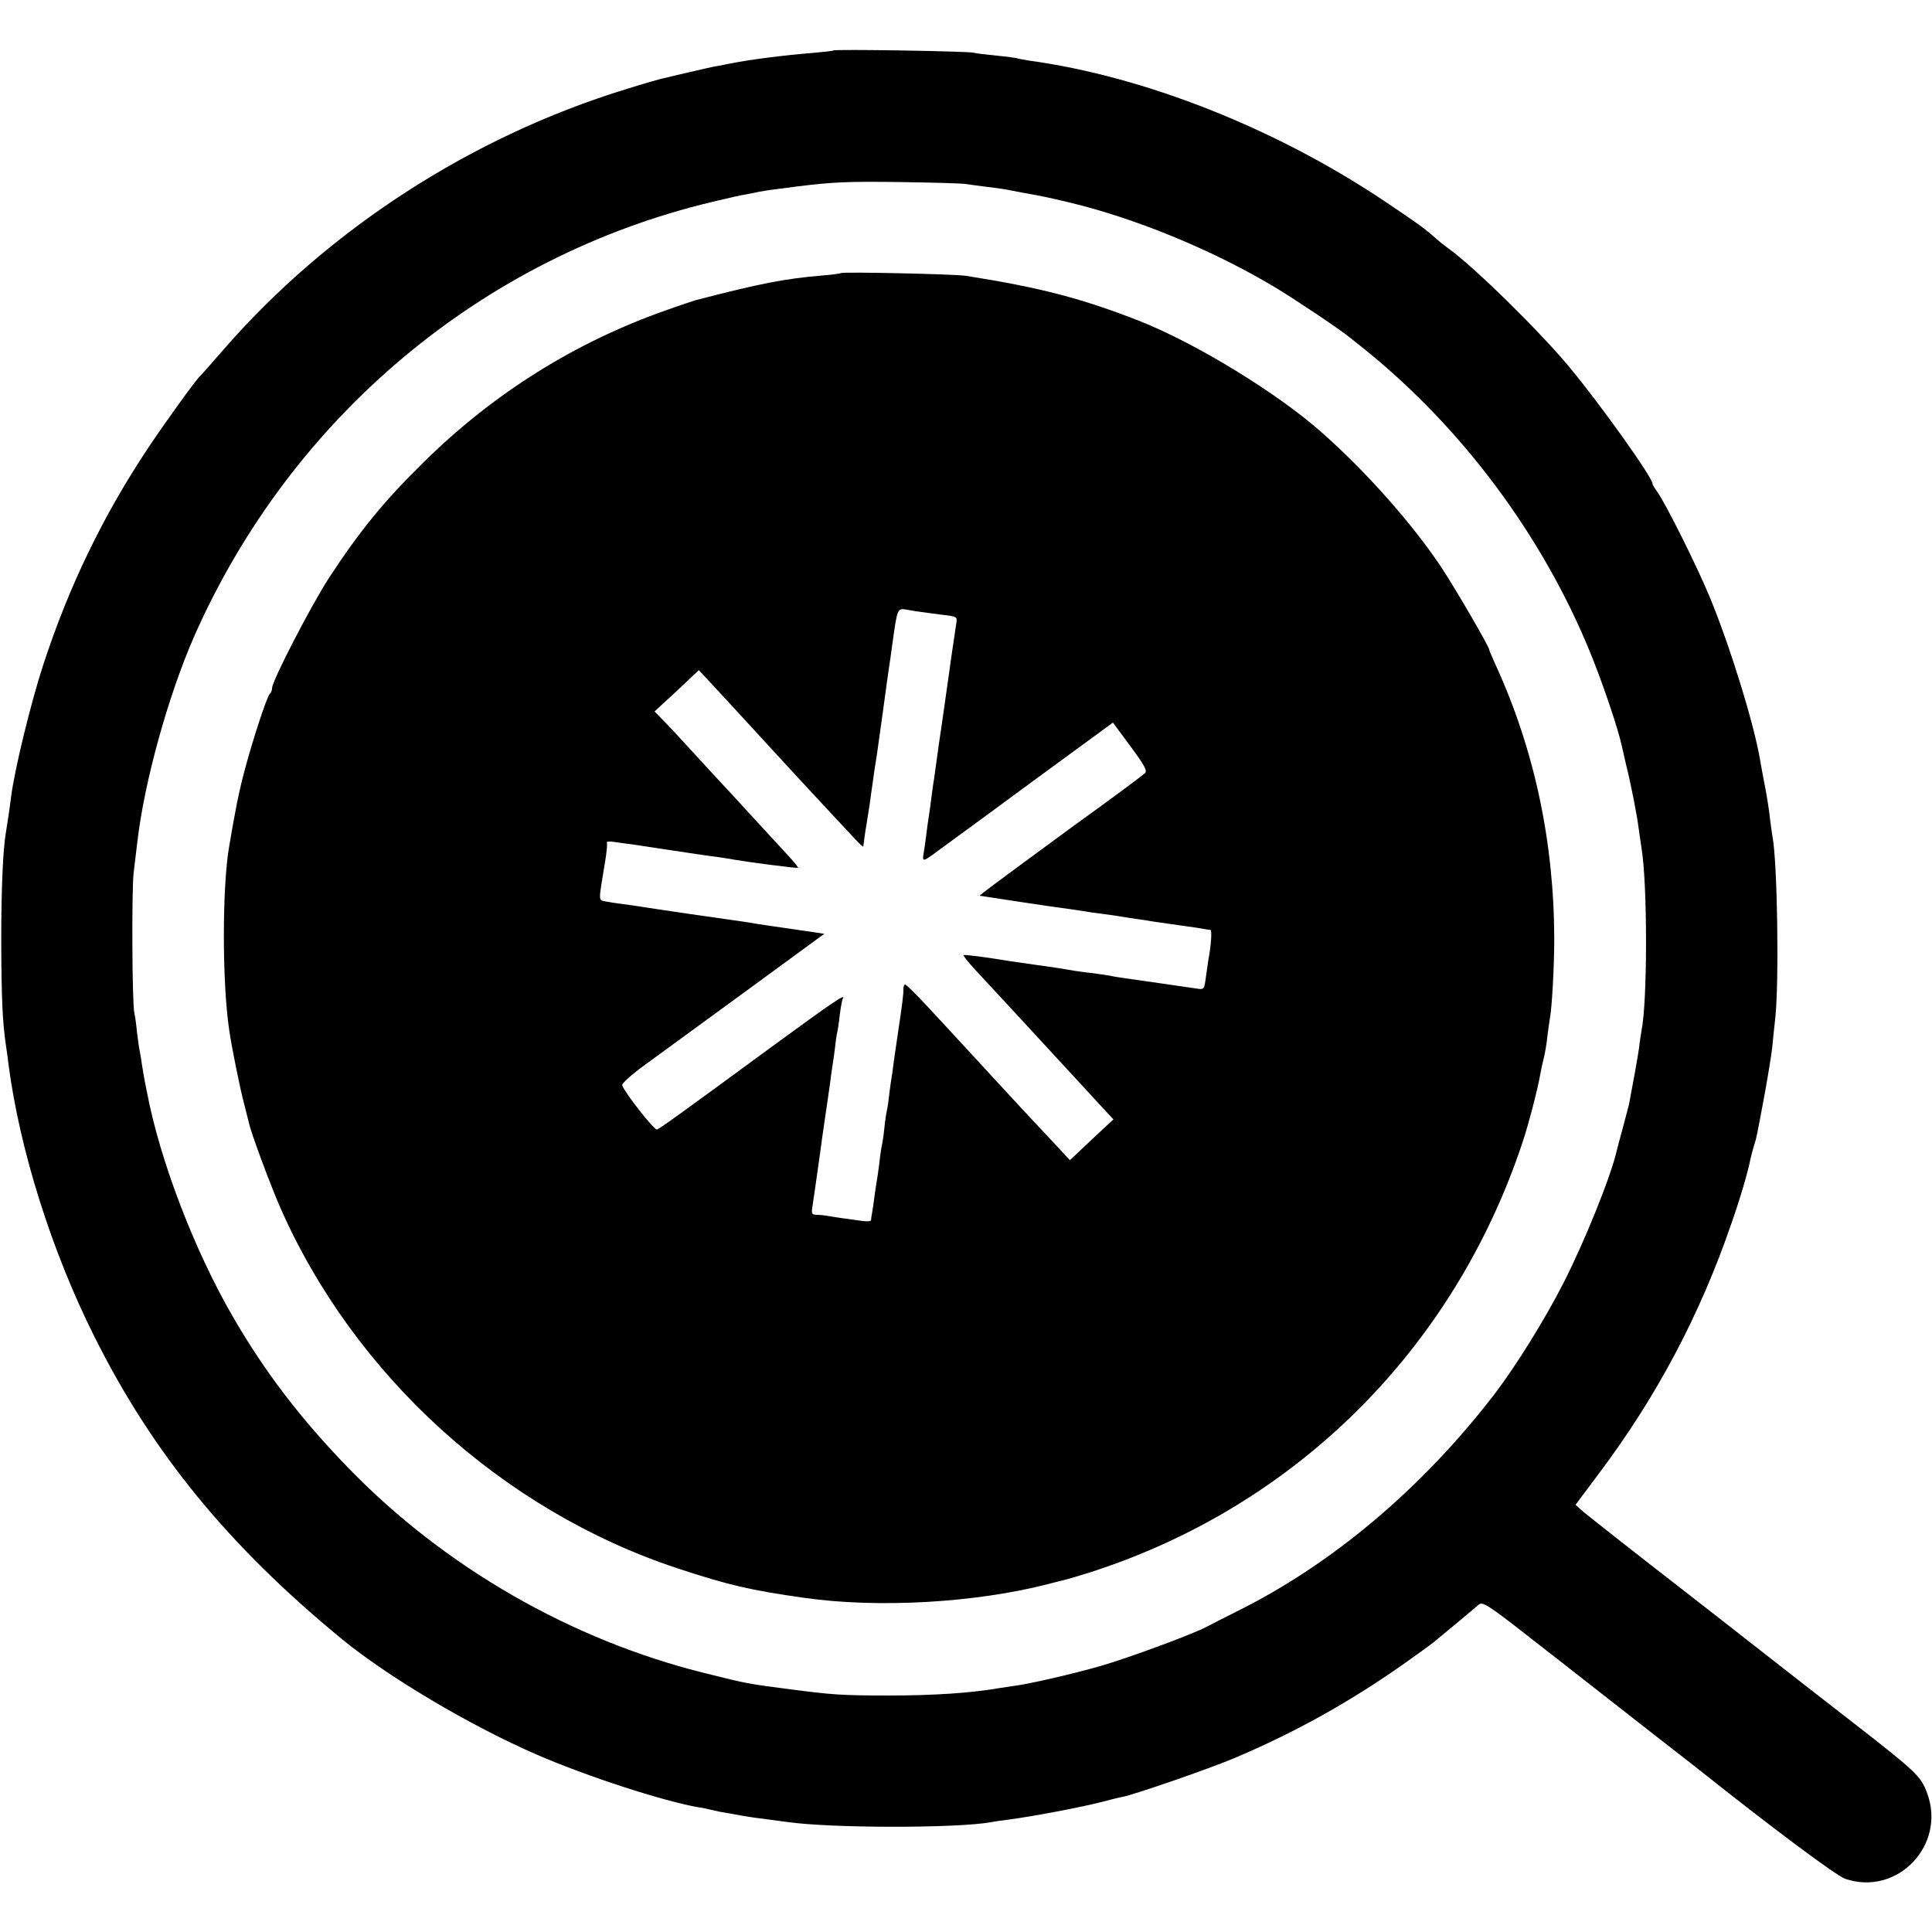
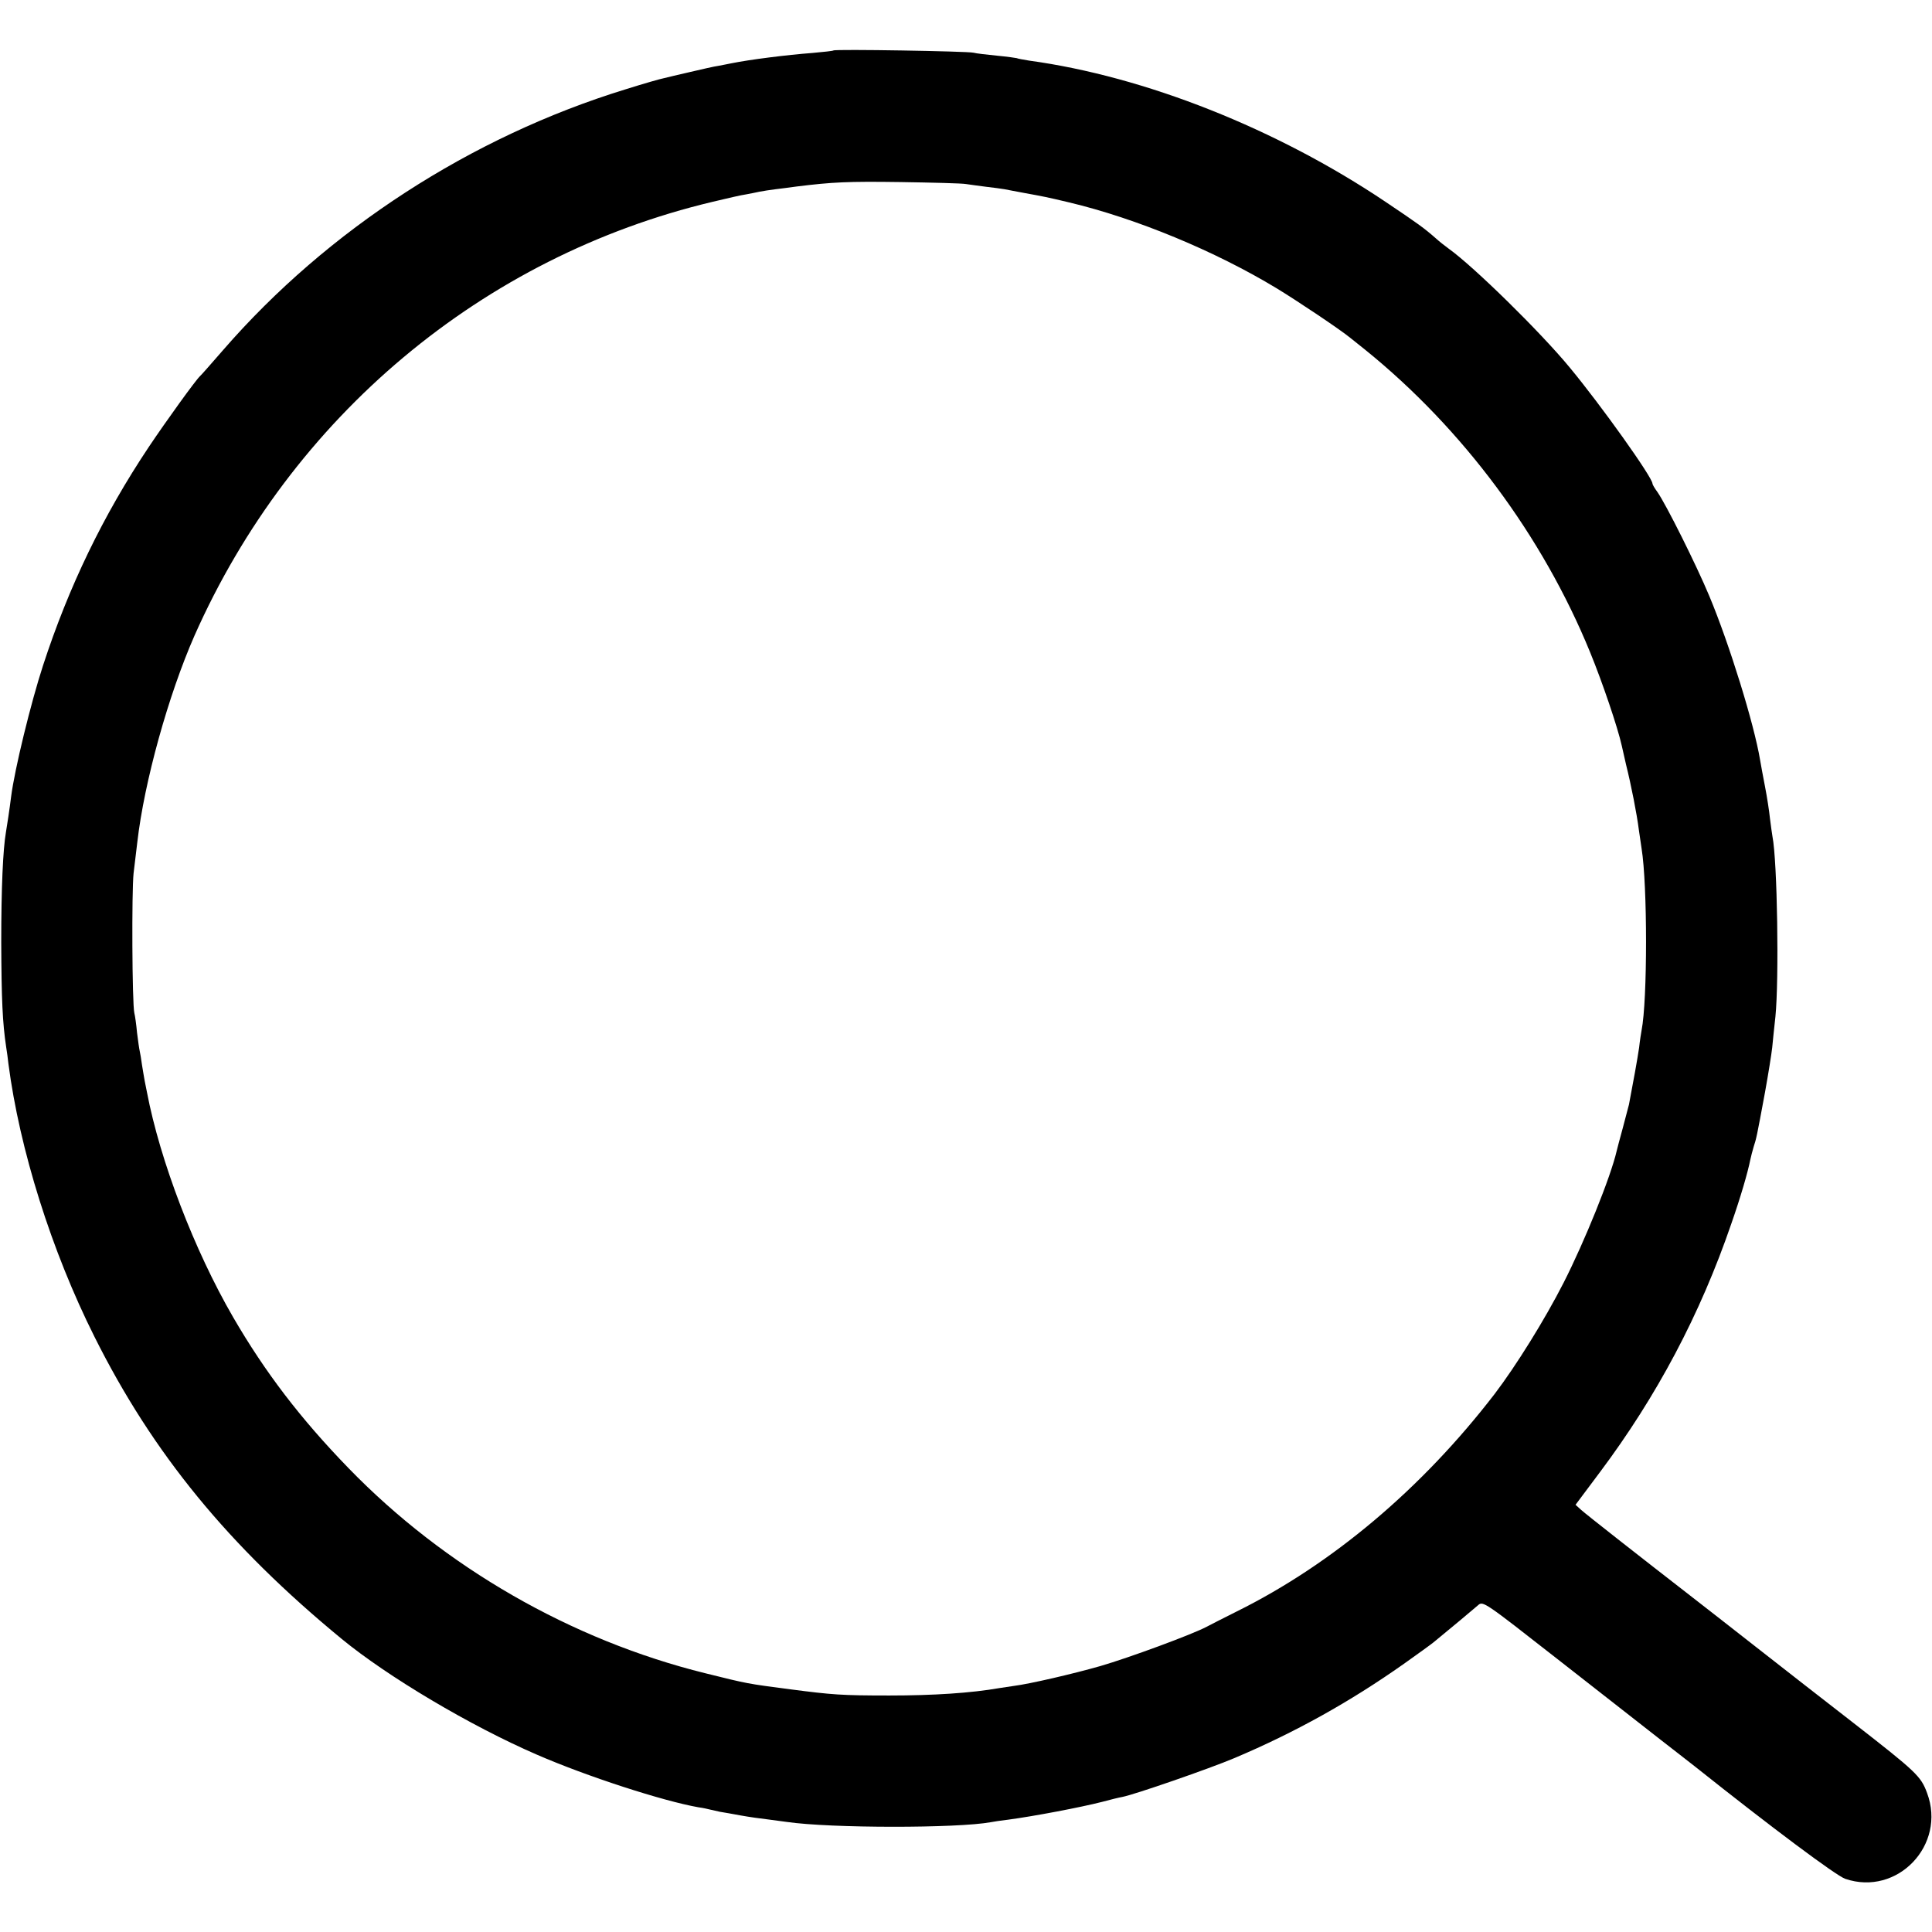
<svg xmlns="http://www.w3.org/2000/svg" version="1.0" width="781pt" height="781pt" viewBox="0 0 781 781" preserveAspectRatio="xMidYMid meet">
  <g transform="translate(0,781) scale(0.1,-0.1)" fill="#000000" stroke="none">
    <path d="M3369 7606 c-2 -2 -40 -6 -84 -10 -106 -8 -255 -27 -329 -42 -11 -2 -34 -7 -51 -10 -16 -2 -68 -14 -115 -25 -47 -11 -95 -22 -106 -25 -12 -2 -82 -22 -155 -45 -625 -192 -1205 -568 -1627 -1054 -48 -55 -89 -102 -93 -105 -17 -15 -138 -183 -207 -286 -185 -277 -324 -565 -428 -884 -49 -150 -115 -420 -129 -530 -6 -49 -17 -121 -21 -144 -12 -69 -19 -225 -19 -446 1 -229 5 -324 20 -423 3 -18 7 -48 9 -67 45 -346 174 -757 348 -1104 236 -472 542 -845 999 -1221 186 -153 521 -352 789 -468 202 -88 511 -188 654 -213 17 -2 38 -7 46 -9 8 -2 26 -6 40 -9 14 -2 52 -9 85 -15 33 -6 83 -13 110 -16 28 -4 61 -8 75 -10 178 -26 691 -26 826 -1 10 2 42 7 69 10 105 14 294 50 380 72 33 9 70 18 82 20 48 9 354 115 453 157 246 104 468 228 685 381 55 39 109 78 120 87 66 54 163 135 180 150 20 18 26 13 320 -217 165 -129 353 -276 418 -327 65 -50 128 -100 140 -109 309 -246 569 -440 606 -453 211 -72 410 137 331 347 -25 68 -43 85 -300 285 -107 83 -283 220 -390 304 -107 84 -224 175 -260 203 -223 173 -428 334 -448 352 l-23 21 98 131 c230 307 406 638 532 1006 37 106 66 205 77 260 2 10 8 33 13 50 11 34 12 37 46 221 13 72 26 153 29 180 3 28 8 84 13 125 15 149 8 628 -12 729 -2 10 -6 42 -10 72 -3 30 -12 88 -20 129 -8 41 -17 90 -20 108 -24 145 -124 468 -205 662 -53 127 -175 371 -210 421 -11 15 -20 30 -20 34 0 25 -208 317 -335 470 -118 143 -388 408 -489 480 -15 11 -38 29 -50 40 -50 44 -74 61 -205 149 -439 295 -972 507 -1441 571 -24 4 -47 8 -50 10 -3 1 -39 6 -80 10 -41 4 -84 9 -95 12 -24 6 -560 15 -566 9z m536 -540 c17 -3 53 -7 81 -11 29 -3 62 -8 75 -10 13 -3 49 -9 79 -15 82 -15 88 -16 181 -38 273 -65 591 -197 839 -347 84 -51 259 -168 300 -202 8 -6 35 -28 60 -48 393 -318 716 -752 908 -1222 50 -122 112 -305 128 -378 1 -5 9 -39 17 -75 21 -84 44 -201 52 -265 4 -27 9 -61 11 -75 24 -147 24 -614 0 -735 -2 -11 -7 -42 -10 -70 -6 -42 -25 -147 -41 -230 -3 -11 -14 -54 -25 -95 -11 -41 -23 -84 -25 -94 -24 -104 -129 -364 -214 -531 -77 -151 -193 -337 -279 -450 -293 -381 -655 -687 -1042 -879 -52 -26 -107 -54 -122 -62 -58 -31 -313 -125 -430 -159 -112 -32 -285 -72 -348 -80 -14 -2 -41 -6 -60 -9 -114 -20 -266 -30 -445 -30 -193 0 -231 3 -400 25 -176 23 -171 22 -344 65 -542 134 -1054 429 -1442 829 -194 200 -337 387 -467 611 -156 269 -295 631 -348 909 -2 11 -6 31 -9 45 -3 14 -7 43 -11 65 -3 22 -7 47 -9 55 -2 8 -7 42 -11 75 -3 33 -8 69 -11 80 -9 40 -11 492 -3 565 5 41 12 98 15 125 28 245 126 596 231 835 392 885 1165 1533 2094 1754 58 14 119 28 135 30 17 3 41 8 55 11 14 3 43 7 65 10 22 3 60 7 85 11 145 18 207 21 420 18 129 -2 249 -5 265 -8z" />
-     <path d="M3399 6706 c-2 -2 -38 -7 -79 -10 -149 -13 -244 -31 -510 -100 -8 -3 -61 -20 -117 -40 -367 -129 -697 -335 -980 -614 -160 -157 -258 -277 -383 -468 -71 -109 -230 -416 -230 -445 0 -8 -4 -19 -10 -25 -12 -12 -71 -193 -103 -315 -21 -80 -36 -154 -61 -303 -28 -162 -28 -546 0 -736 9 -67 45 -243 60 -299 8 -31 17 -66 20 -79 8 -40 82 -239 125 -339 298 -681 900 -1229 1608 -1463 203 -67 297 -89 511 -119 301 -43 692 -20 985 55 33 9 67 17 75 19 8 2 53 15 100 30 828 267 1466 900 1744 1735 25 74 62 217 72 275 3 17 9 46 14 65 5 19 12 59 15 89 4 30 8 62 10 72 9 46 18 216 18 324 -1 393 -81 767 -237 1107 -14 31 -26 59 -26 62 0 12 -137 247 -191 329 -118 178 -307 391 -485 548 -181 161 -511 362 -739 452 -233 91 -397 134 -700 182 -43 7 -500 17 -506 11z m326 -1370 c11 -2 48 -6 82 -11 61 -7 63 -8 59 -33 -4 -25 -12 -79 -21 -142 -2 -14 -6 -43 -9 -65 -5 -34 -29 -208 -41 -285 -2 -14 -6 -47 -10 -73 -4 -27 -8 -56 -9 -65 -2 -10 -7 -44 -11 -77 -4 -32 -9 -68 -11 -80 -2 -11 -6 -40 -9 -65 -3 -25 -8 -60 -11 -78 -6 -40 -9 -41 91 33 39 28 206 151 372 273 l302 221 71 -96 c58 -79 69 -99 58 -109 -11 -10 -140 -106 -243 -180 -11 -8 -56 -40 -100 -73 -248 -182 -328 -241 -324 -242 5 -1 34 -5 164 -25 98 -15 121 -18 200 -29 22 -3 49 -7 60 -9 11 -2 43 -7 70 -10 28 -4 61 -8 75 -11 14 -2 43 -7 65 -10 22 -3 51 -7 65 -10 36 -5 88 -13 140 -20 25 -3 54 -8 65 -10 11 -2 24 -4 28 -4 7 -1 3 -62 -8 -120 -1 -9 -6 -40 -10 -69 -7 -53 -7 -53 -39 -48 -49 7 -247 36 -291 42 -22 3 -47 7 -55 9 -8 2 -37 6 -65 10 -27 3 -62 8 -77 10 -52 9 -83 14 -163 25 -44 6 -91 13 -105 15 -89 15 -181 27 -185 24 -2 -2 19 -29 47 -59 28 -30 96 -104 152 -164 106 -115 188 -204 273 -296 28 -30 69 -75 92 -100 l42 -45 -88 -82 -88 -83 -49 53 c-124 132 -178 190 -266 286 -52 57 -111 120 -130 141 -19 21 -75 81 -124 134 -49 53 -92 96 -97 96 -4 0 -7 -8 -7 -17 1 -18 -5 -66 -22 -178 -5 -33 -12 -82 -16 -110 -3 -27 -8 -57 -9 -66 -2 -9 -6 -40 -10 -70 -3 -30 -8 -61 -10 -69 -2 -8 -7 -40 -10 -70 -3 -30 -8 -62 -10 -70 -2 -8 -7 -39 -10 -69 -4 -30 -8 -62 -10 -71 -2 -9 -6 -39 -10 -66 -3 -27 -8 -58 -10 -69 -2 -11 -4 -23 -4 -28 -1 -4 -16 -5 -33 -3 -60 8 -123 17 -143 21 -11 2 -30 4 -43 4 -21 1 -23 4 -17 39 5 33 14 95 31 217 3 22 11 83 19 135 8 52 17 118 21 145 3 28 8 57 9 66 2 9 6 40 10 70 3 30 8 61 10 69 2 8 7 40 10 70 4 30 9 58 12 63 14 23 -39 -13 -292 -198 -372 -273 -446 -326 -459 -331 -11 -4 -131 149 -141 179 -2 7 39 44 93 83 53 39 238 174 411 300 l313 229 -38 6 c-22 3 -77 11 -124 18 -47 7 -98 14 -115 17 -16 3 -41 7 -55 9 -29 4 -79 11 -210 30 -52 8 -113 17 -135 20 -22 3 -51 8 -65 10 -14 2 -45 7 -70 10 -25 3 -57 8 -72 11 -30 6 -29 -4 -3 154 7 41 11 79 8 84 -3 4 12 6 33 2 22 -3 55 -8 74 -10 19 -3 94 -14 165 -25 72 -11 153 -23 180 -26 28 -4 58 -9 68 -11 51 -9 250 -35 253 -32 1 2 -14 21 -34 43 -20 22 -89 97 -152 165 -63 69 -121 132 -130 141 -8 9 -55 60 -105 114 -49 54 -105 114 -124 133 l-35 36 90 83 89 84 40 -43 c34 -36 121 -131 269 -292 74 -81 144 -156 195 -211 31 -33 80 -86 109 -117 28 -31 52 -54 52 -50 0 4 4 34 9 67 6 33 12 78 16 100 3 22 7 51 9 65 2 14 7 46 10 71 4 25 9 57 11 70 2 13 13 94 25 179 11 85 23 166 25 180 2 14 7 45 10 70 23 166 21 162 63 155 21 -4 46 -8 57 -9z" />
  </g>
</svg>